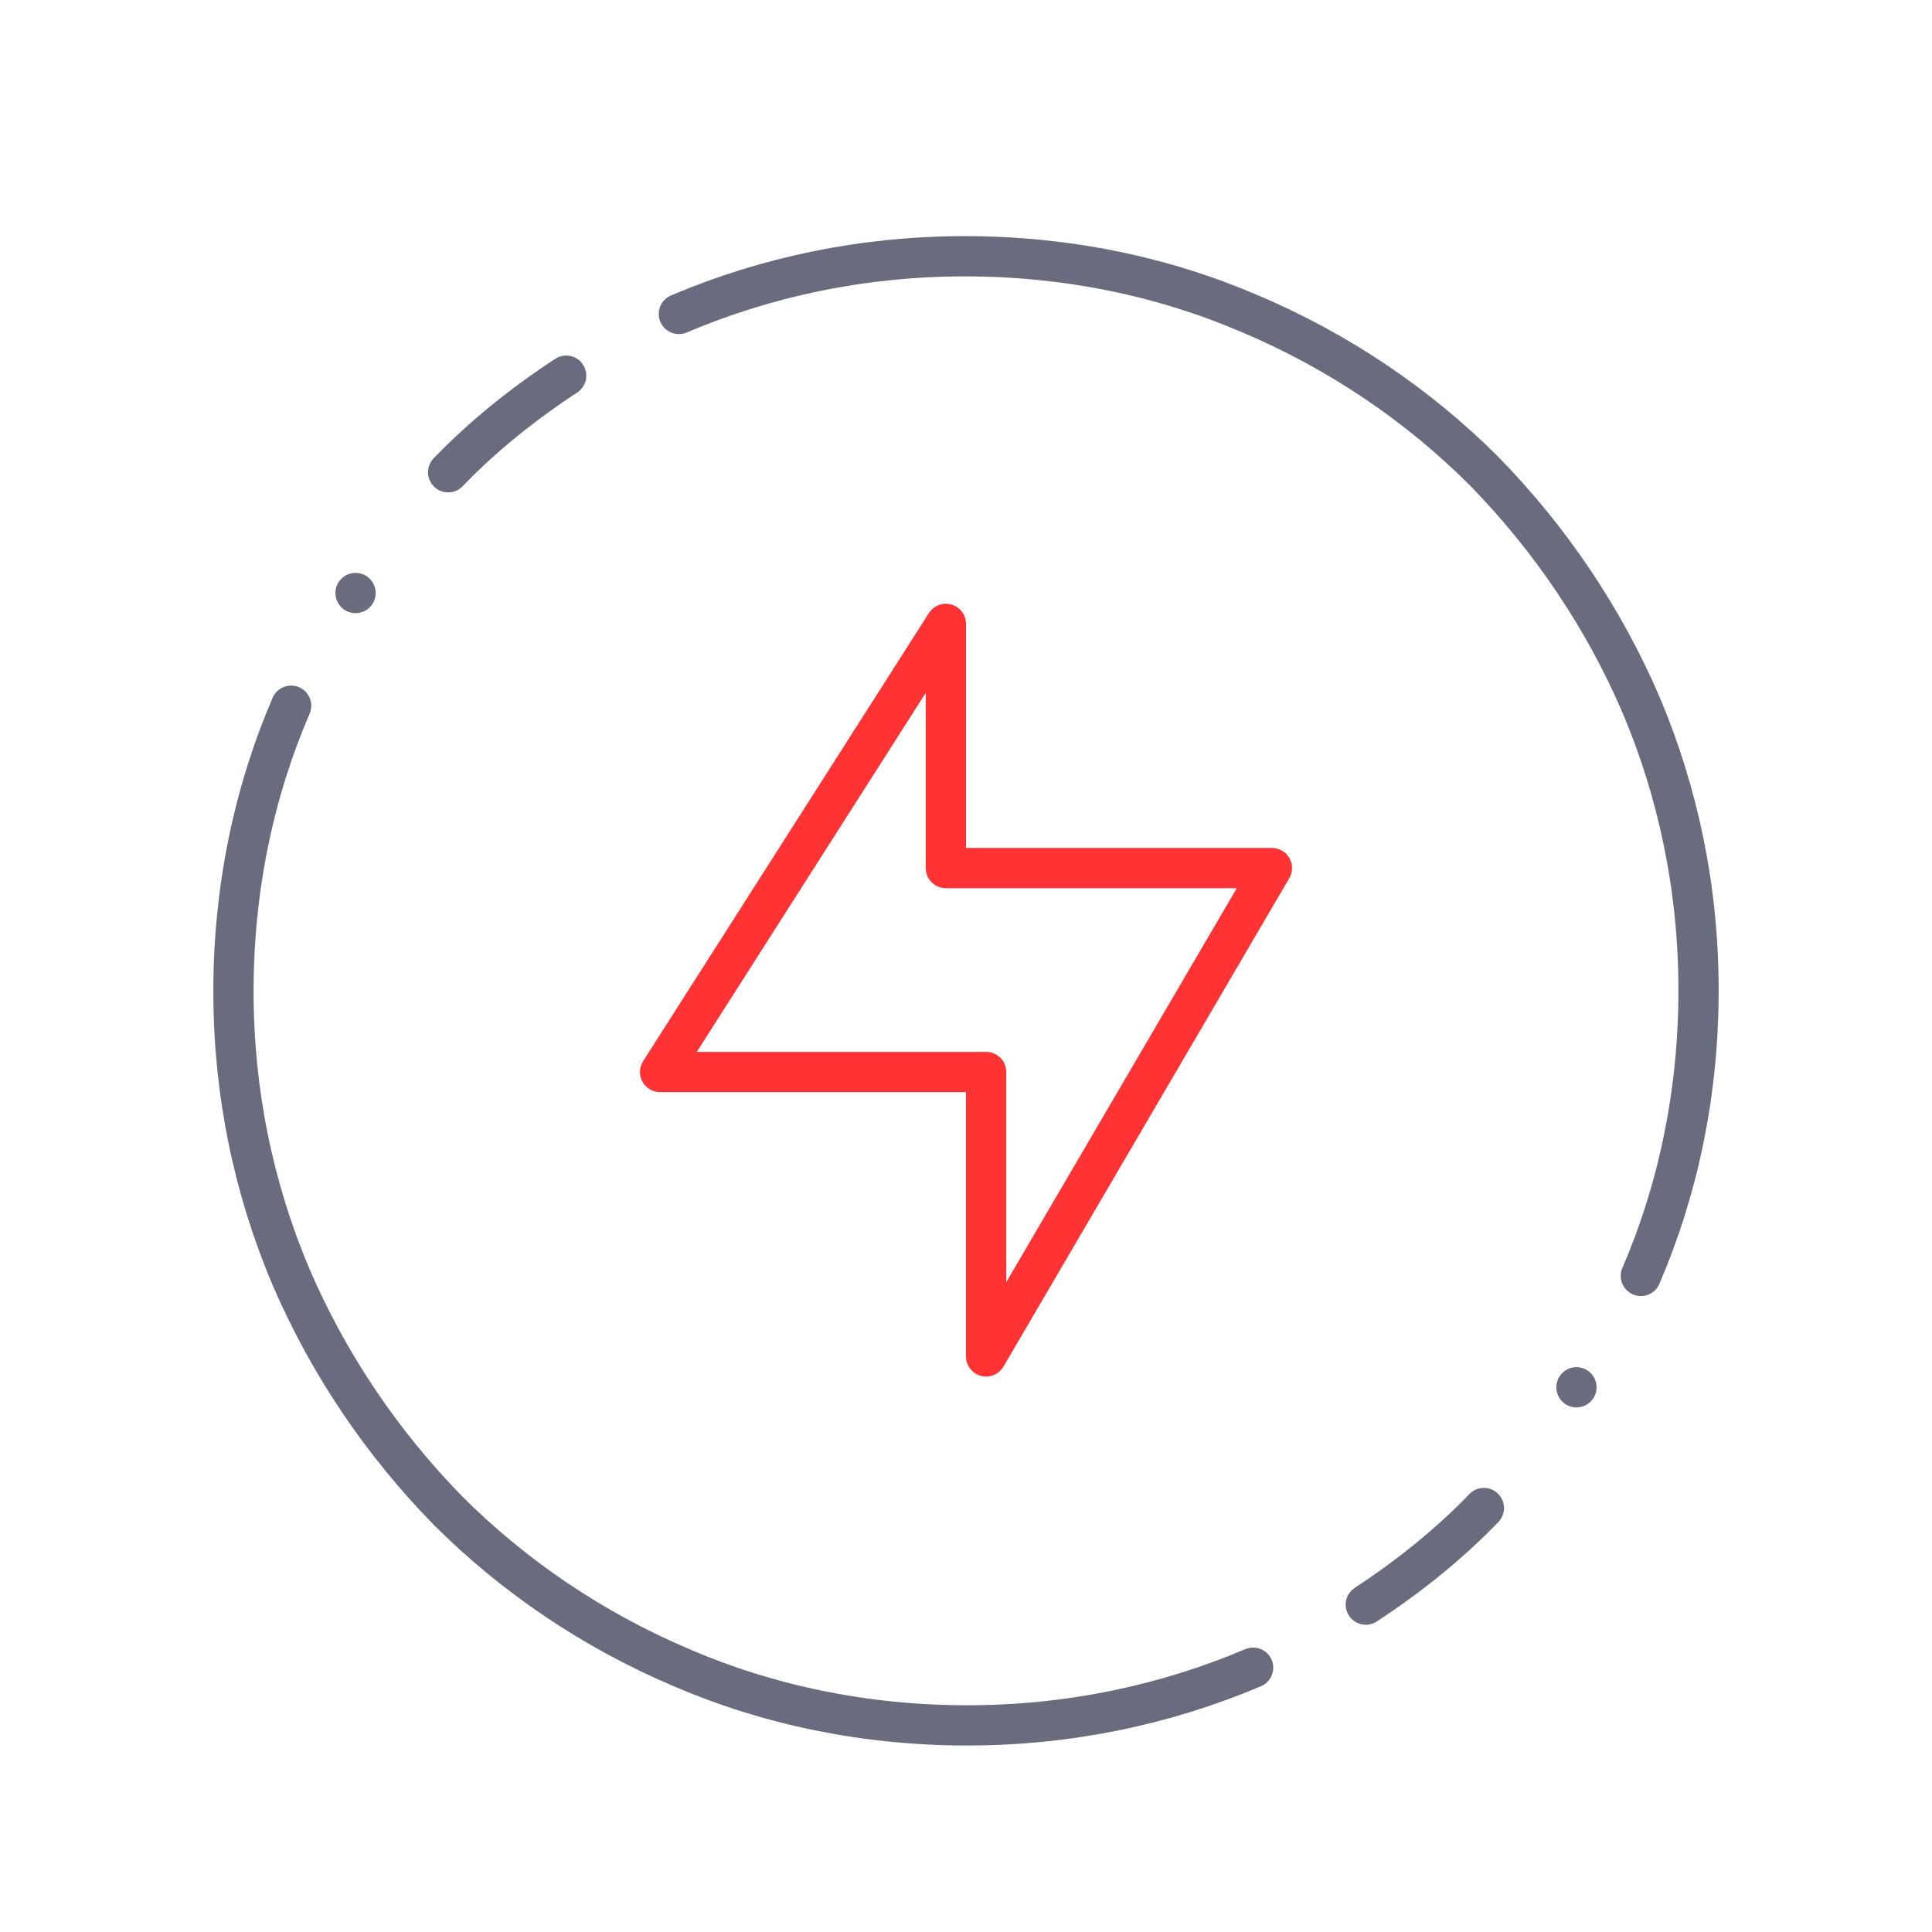
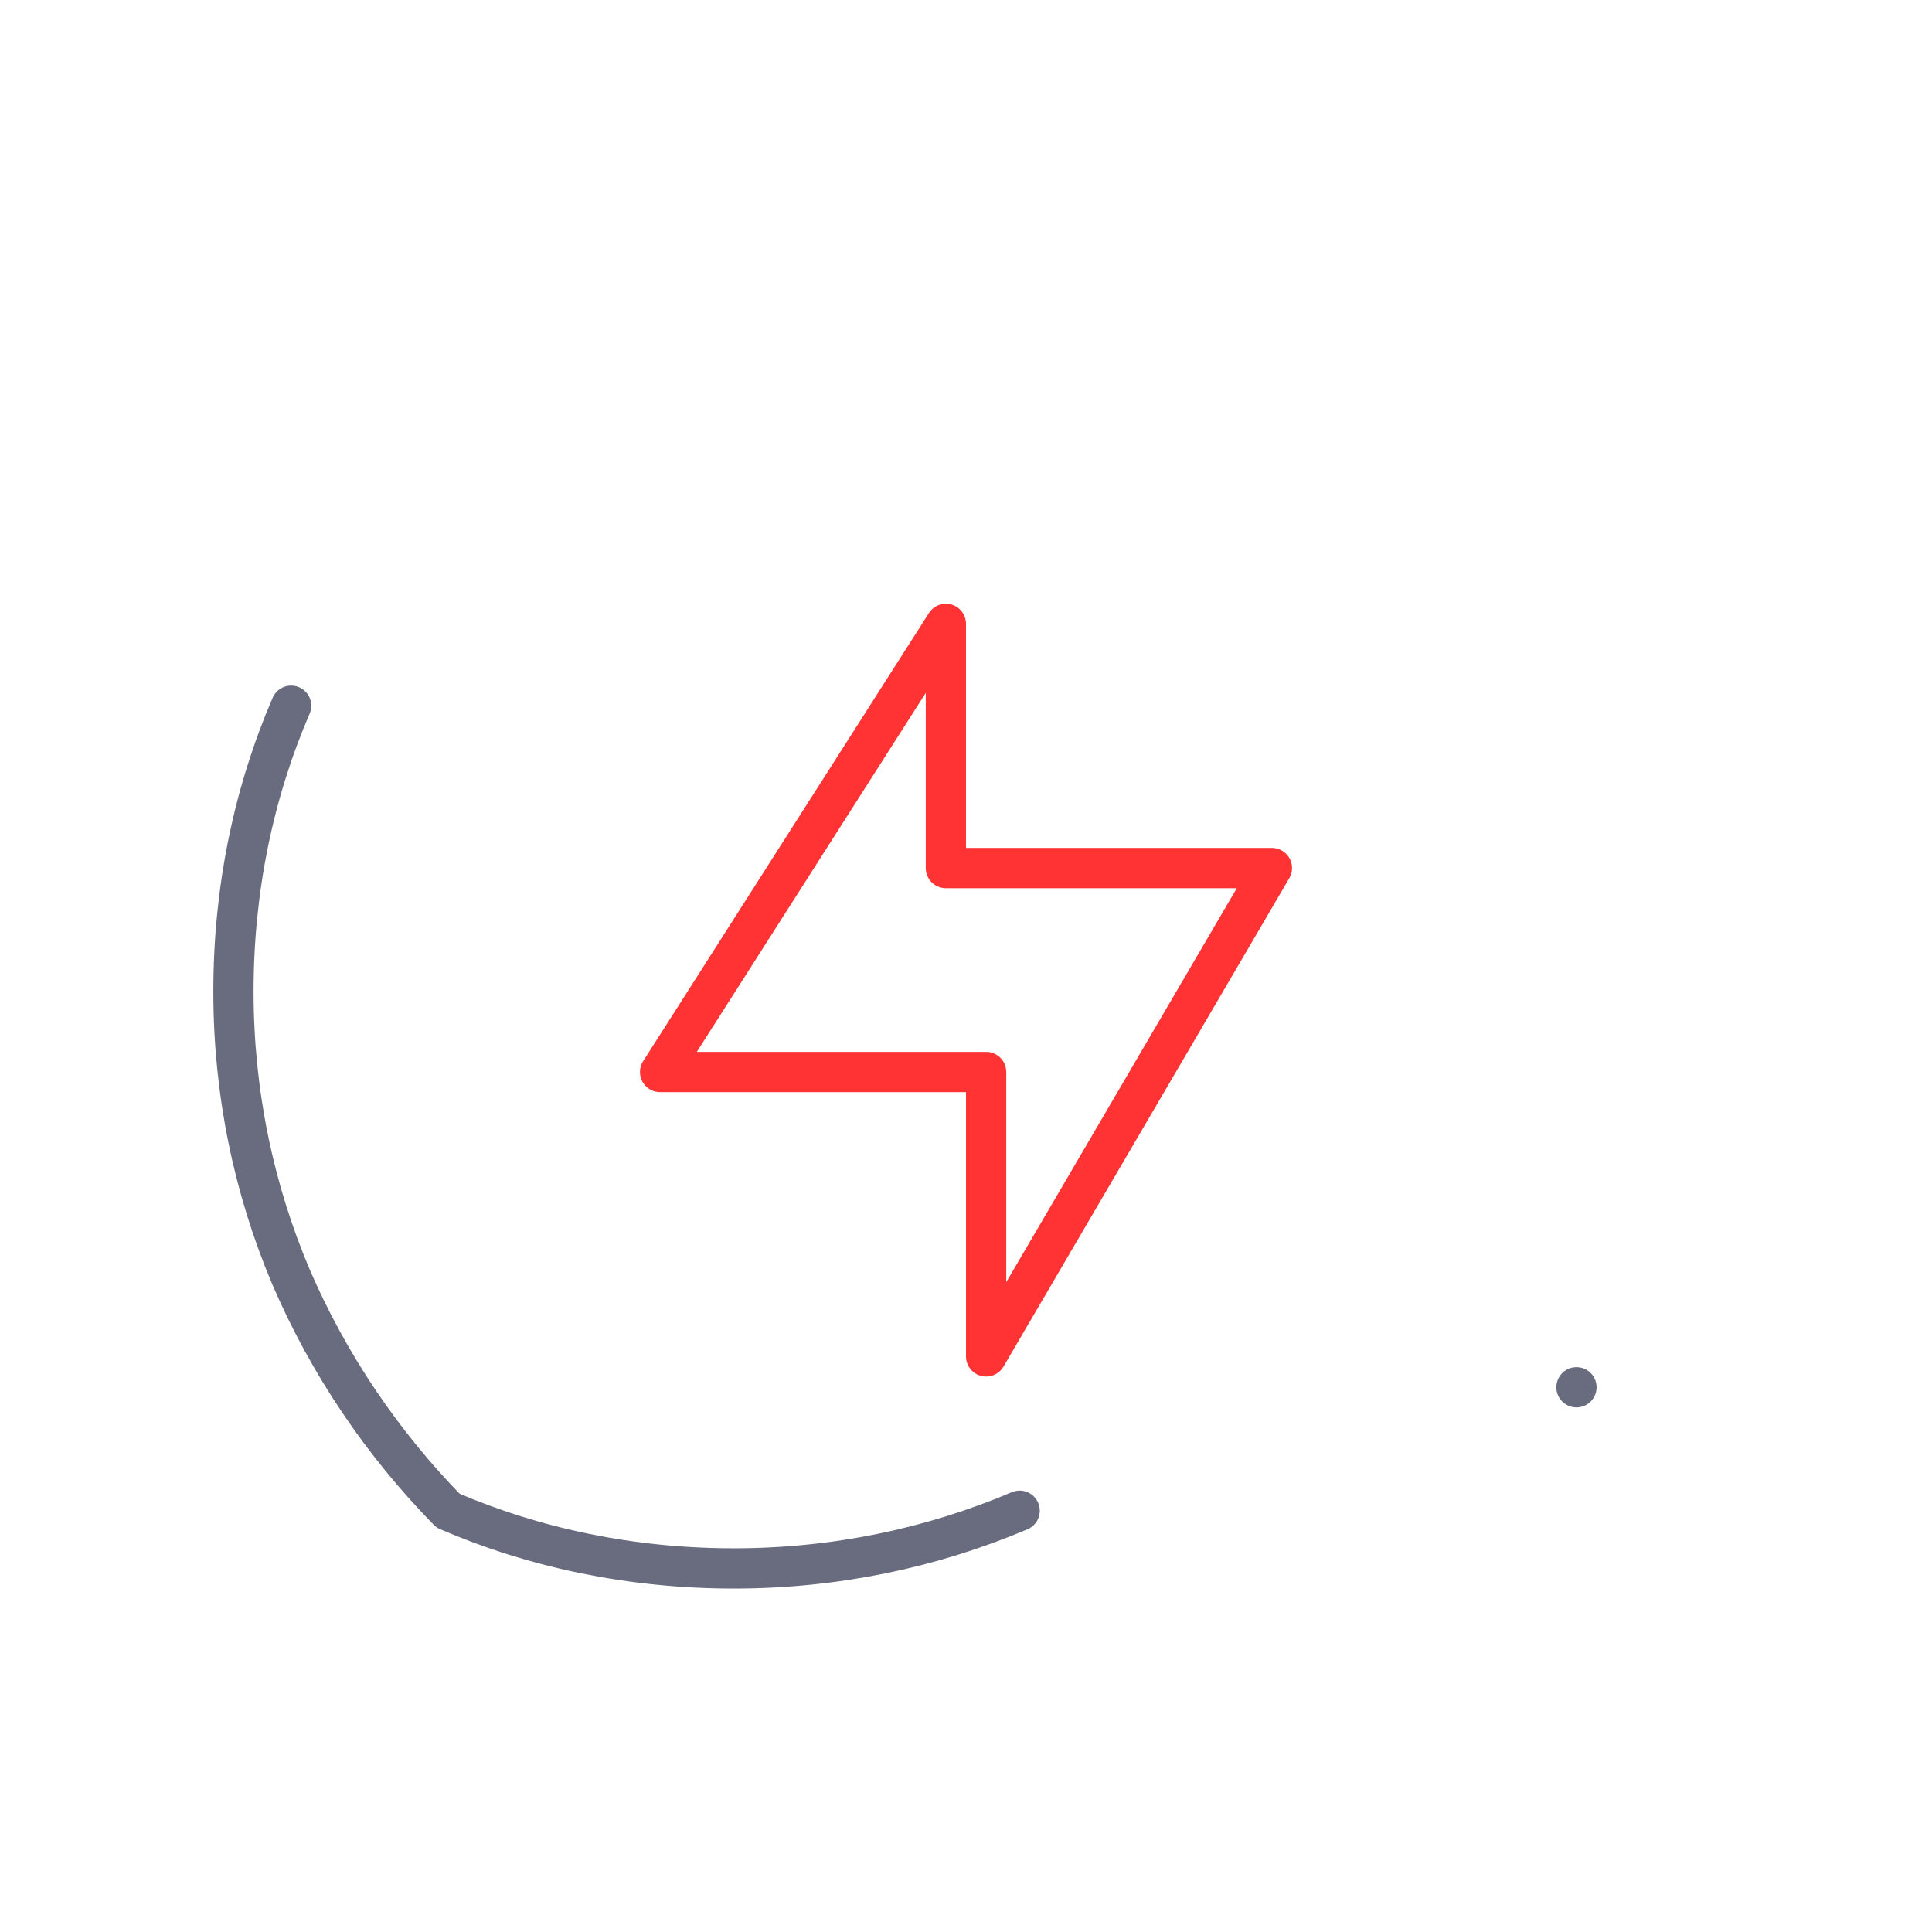
<svg xmlns="http://www.w3.org/2000/svg" version="1.1" id="Layer_1" x="0px" y="0px" viewBox="0 0 144 144" style="enable-background:new 0 0 144 144;" xml:space="preserve">
  <style type="text/css">
	.st0{fill:none;stroke:#696C7E;stroke-width:3;stroke-linecap:round;stroke-linejoin:round;stroke-miterlimit:10;}
	.st1{fill:none;stroke:#FF3333;stroke-width:3;stroke-linecap:round;stroke-linejoin:round;stroke-miterlimit:10;}
	.st2{fill:#FFFFFF;stroke:#FF3333;stroke-width:3;stroke-linecap:round;stroke-linejoin:round;stroke-miterlimit:10;}
	.st3{fill:none;stroke:#03D0E0;stroke-width:3;stroke-linecap:round;stroke-linejoin:round;stroke-miterlimit:10;}
	.st4{fill:#696C7E;}
	.st5{fill:#03D0E0;}
	.st6{fill:#FFFFFF;}
	.st7{fill:#696C7E;stroke:#F2F2F2;stroke-width:0.5;stroke-miterlimit:10;}
	.st8{fill:#03D0E0;stroke:#F2F2F2;stroke-width:0.5;stroke-miterlimit:10;}
	.st9{fill:none;stroke:#03D0E0;stroke-width:3;stroke-linecap:round;stroke-linejoin:round;}
	.st10{fill:none;stroke:#696C7E;stroke-width:2.749;stroke-linecap:round;stroke-linejoin:round;stroke-miterlimit:10;}
	.st11{fill:none;stroke:#03D0E0;stroke-width:2.706;stroke-linecap:round;stroke-linejoin:round;stroke-miterlimit:10;}
	.st12{fill:none;stroke:#03D0E0;stroke-width:3.423;stroke-linecap:round;stroke-linejoin:round;stroke-miterlimit:10;}
</style>
  <g>
    <polygon class="st1" points="70.5,46.5 49.2,79.9 73.5,79.9 73.5,101.1 94.8,64.7 70.5,64.7  " />
-     <path class="st0" d="M122.3,95.1c2.8-6.5,4.3-13.7,4.3-21.3c0-7.5-1.5-14.7-4.3-21.3c-2.8-6.5-6.8-12.4-11.7-17.4   c-4.9-4.9-10.8-8.9-17.4-11.7c-6.5-2.8-13.7-4.3-21.3-4.3c-7.5,0-14.7,1.5-21.3,4.3" />
-     <path class="st0" d="M21.7,52.6c-2.8,6.5-4.3,13.7-4.3,21.3c0,7.5,1.5,14.7,4.3,21.3c2.8,6.5,6.8,12.4,11.7,17.4   c4.9,4.9,10.8,8.9,17.4,11.7c6.5,2.8,13.7,4.3,21.3,4.3c7.5,0,14.7-1.5,21.3-4.3" />
-     <line class="st0" x1="26.5" y1="44.2" x2="26.5" y2="44.2" />
+     <path class="st0" d="M21.7,52.6c-2.8,6.5-4.3,13.7-4.3,21.3c0,7.5,1.5,14.7,4.3,21.3c2.8,6.5,6.8,12.4,11.7,17.4   c6.5,2.8,13.7,4.3,21.3,4.3c7.5,0,14.7-1.5,21.3-4.3" />
    <line class="st0" x1="117.5" y1="103.4" x2="117.5" y2="103.4" />
-     <path class="st0" d="M101.8,119.6c3.2-2.1,6.2-4.5,8.8-7.2" />
-     <path class="st0" d="M42.2,28c-3.2,2.1-6.2,4.5-8.8,7.2" />
  </g>
</svg>